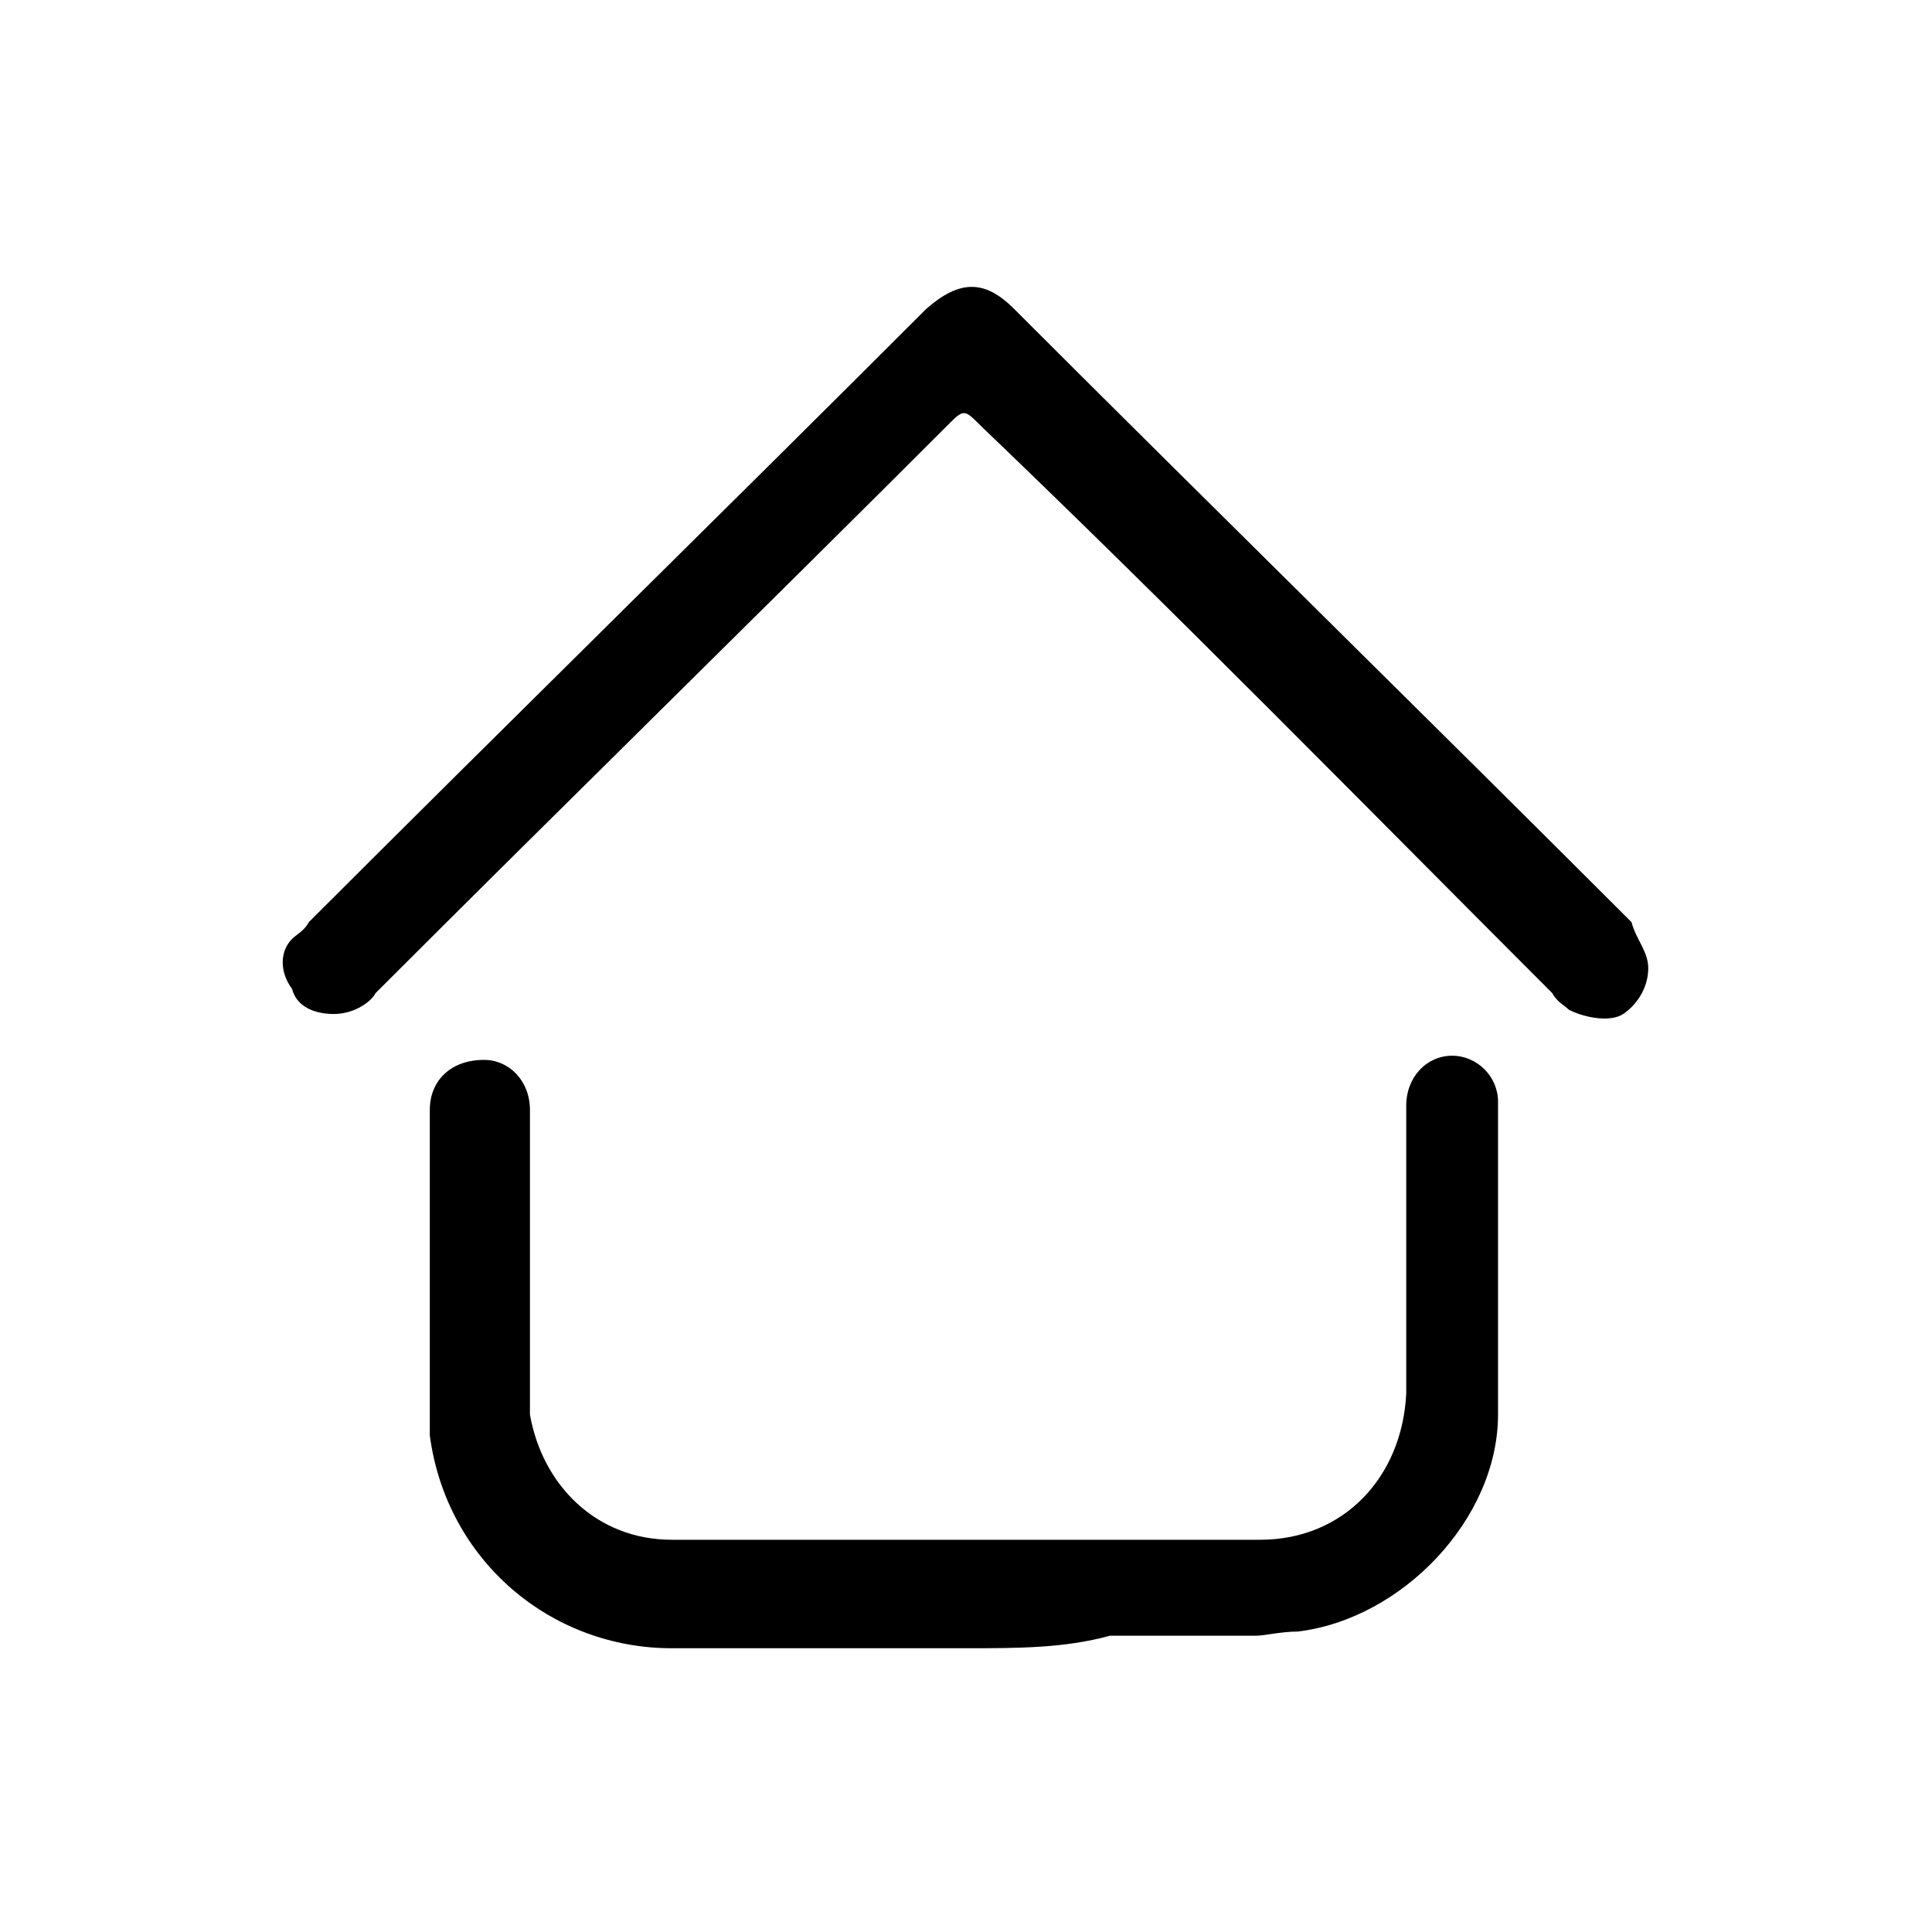
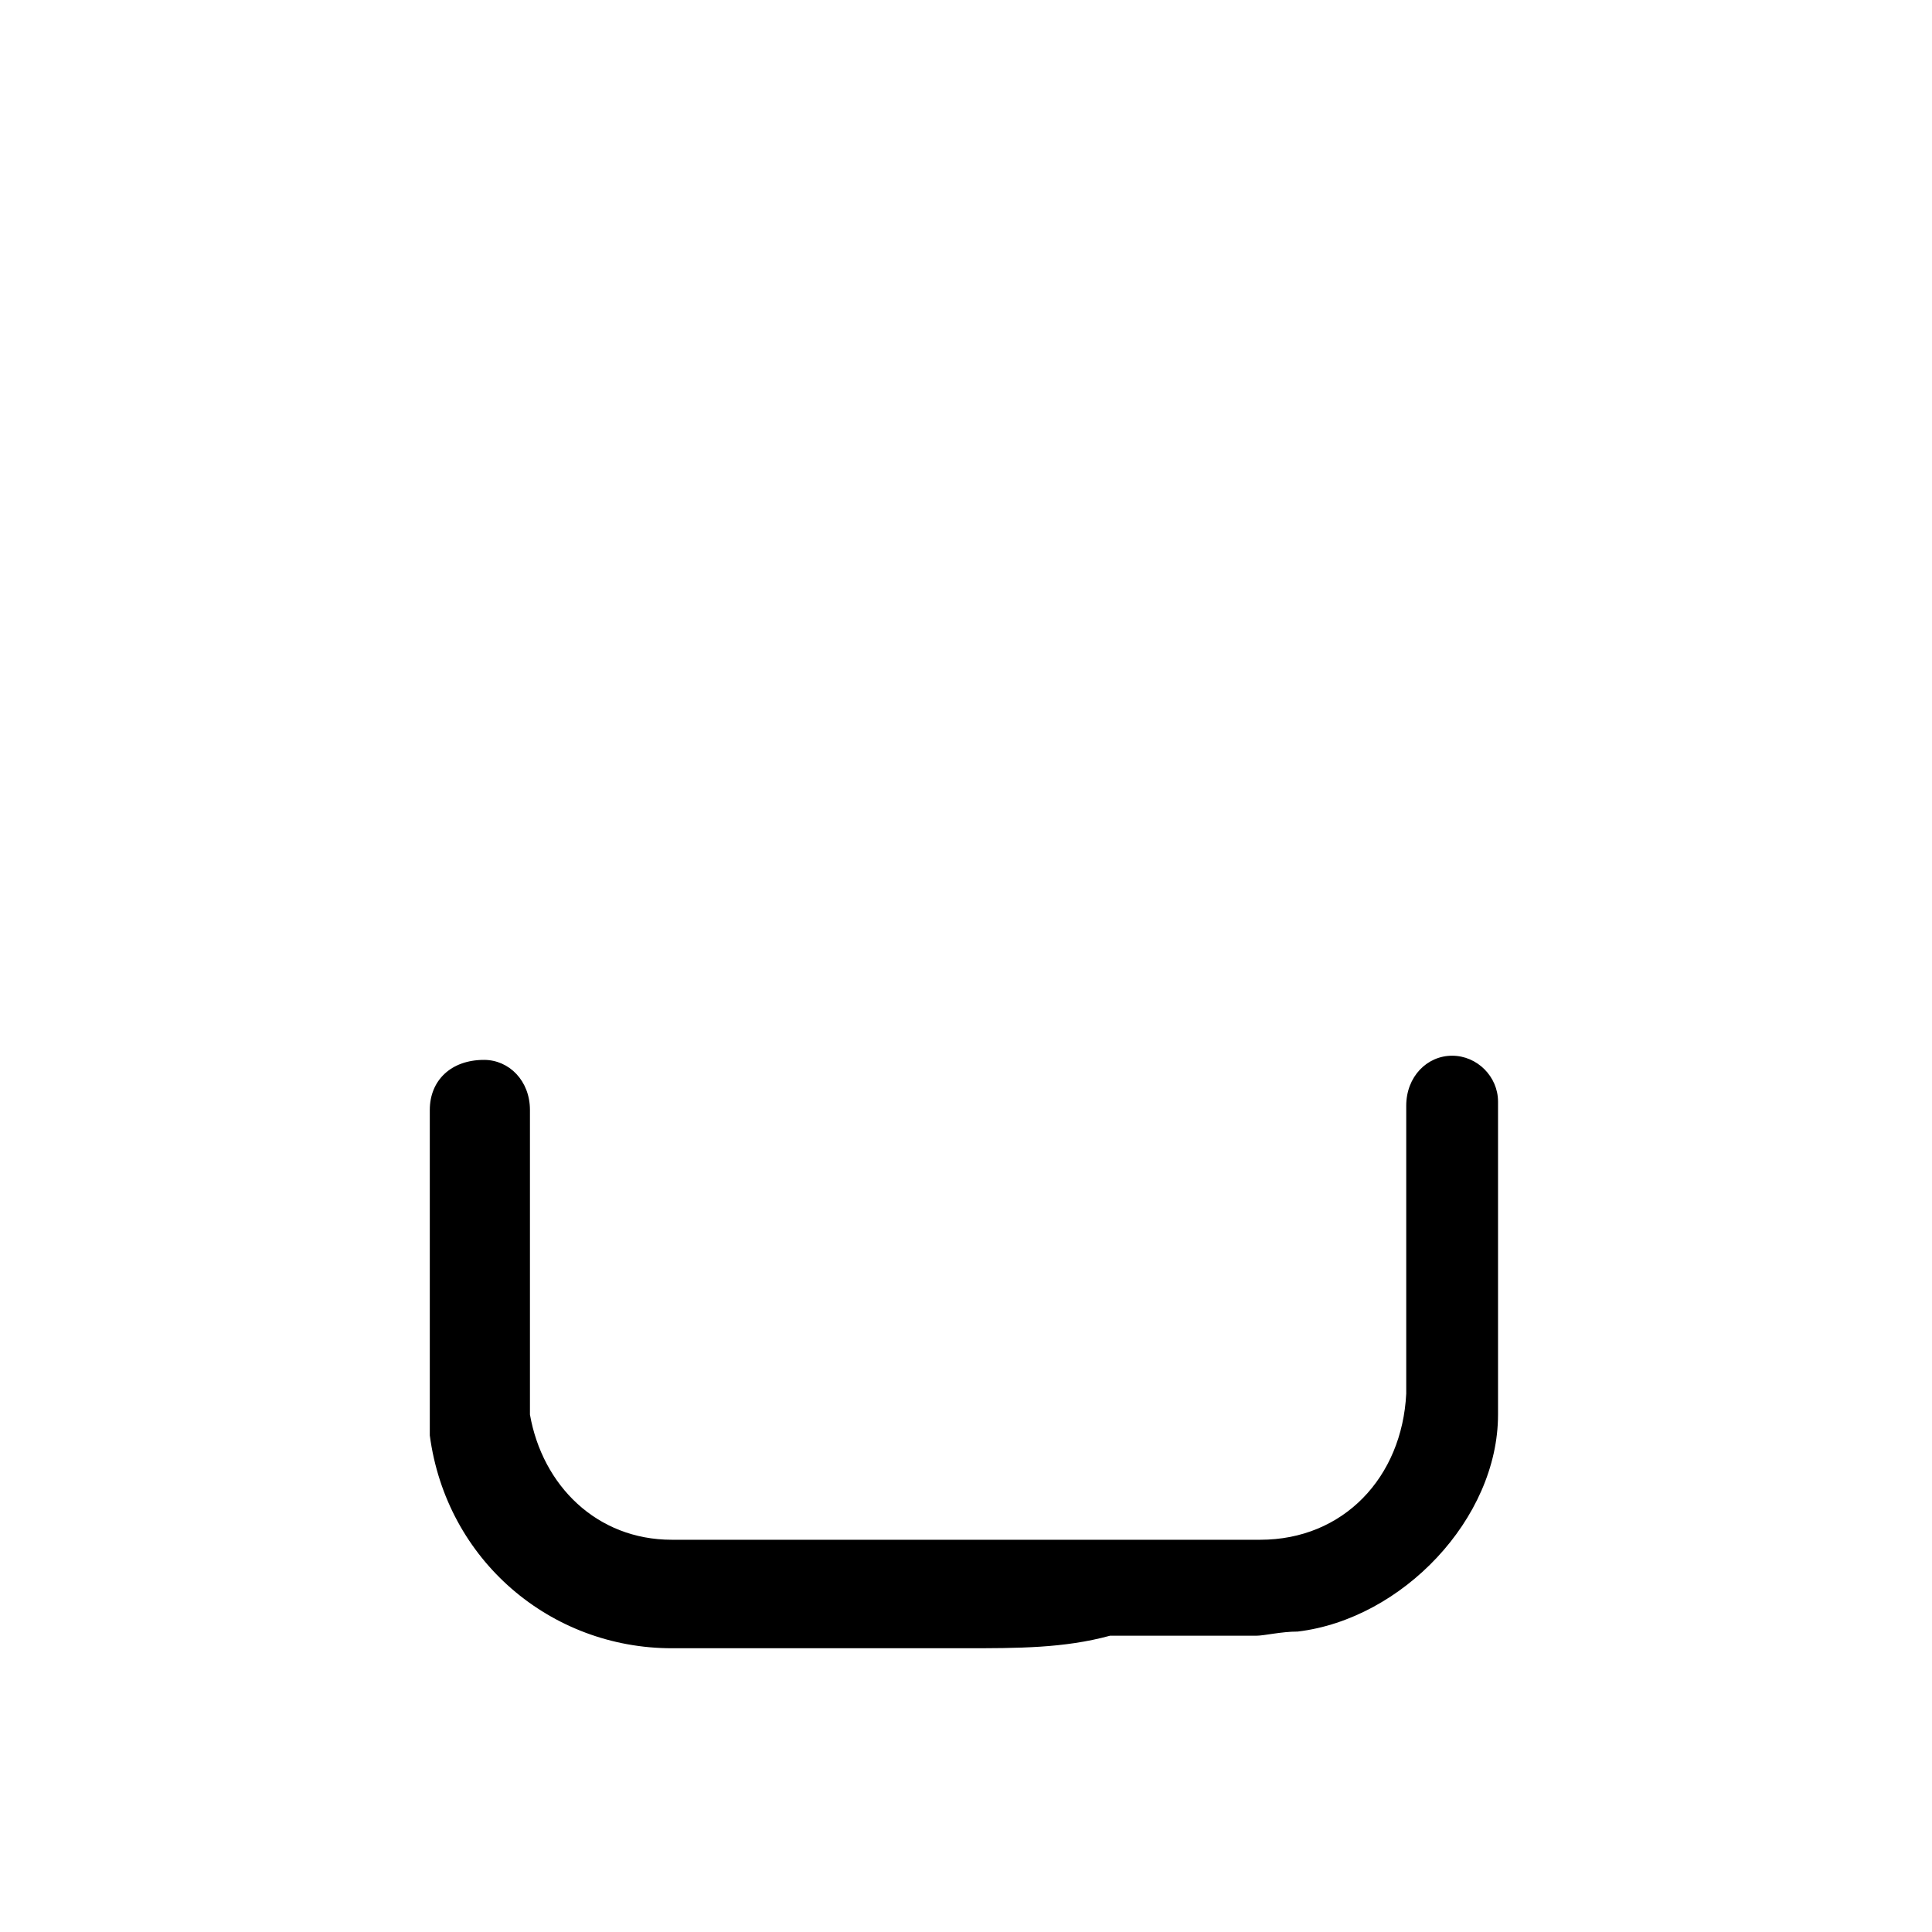
<svg xmlns="http://www.w3.org/2000/svg" version="1.1" id="Capa_1" x="0px" y="0px" viewBox="0 0 46.3 46.3" style="enable-background:new 0 0 46.3 46.3;" xml:space="preserve">
  <g>
-     <path d="M39.5,23.2c0,0.5-0.3,0.9-0.6,1.1s-0.9,0.1-1.3-0.1c-0.1-0.1-0.3-0.2-0.4-0.4c-4.5-4.5-9-9.1-13.7-13.6   c-0.4-0.4-0.4-0.4-0.8,0c-4.5,4.5-9.2,9.1-13.7,13.6C8.9,24,8.5,24.3,8,24.3c-0.5,0-0.9-0.2-1-0.6c-0.3-0.4-0.3-0.9,0-1.2   c0.1-0.1,0.3-0.2,0.4-0.4c4.9-4.9,9.8-9.7,14.8-14.7c0.8-0.7,1.4-0.7,2.1,0c4.9,4.9,9.8,9.7,14.8,14.7   C39.2,22.5,39.5,22.8,39.5,23.2z" />
    <path d="M23.1,39.5c-2.4,0-4.6,0-7,0c-2.9,0-5.4-2.1-5.8-5.1c0-0.1,0-0.2,0-0.4c0-2.5,0-4.9,0-7.4c0-0.7,0.5-1.2,1.3-1.2   c0.6,0,1.1,0.5,1.1,1.2c0,2.2,0,4.5,0,6.7c0,0.2,0,0.4,0,0.6c0.3,1.7,1.6,3,3.4,3c4.6,0,9.3,0,14.1,0c2,0,3.4-1.5,3.5-3.5   c0-2.2,0-4.5,0-6.9c0-0.7,0.5-1.2,1.1-1.2s1.1,0.5,1.1,1.1c0,2.5,0,5,0,7.5c0,2.5-2.3,4.9-4.8,5.2c-0.4,0-0.8,0.1-1,0.1   c-1.1,0-2.4,0-3.5,0C25.5,39.5,24.4,39.5,23.1,39.5z" />
  </g>
</svg>